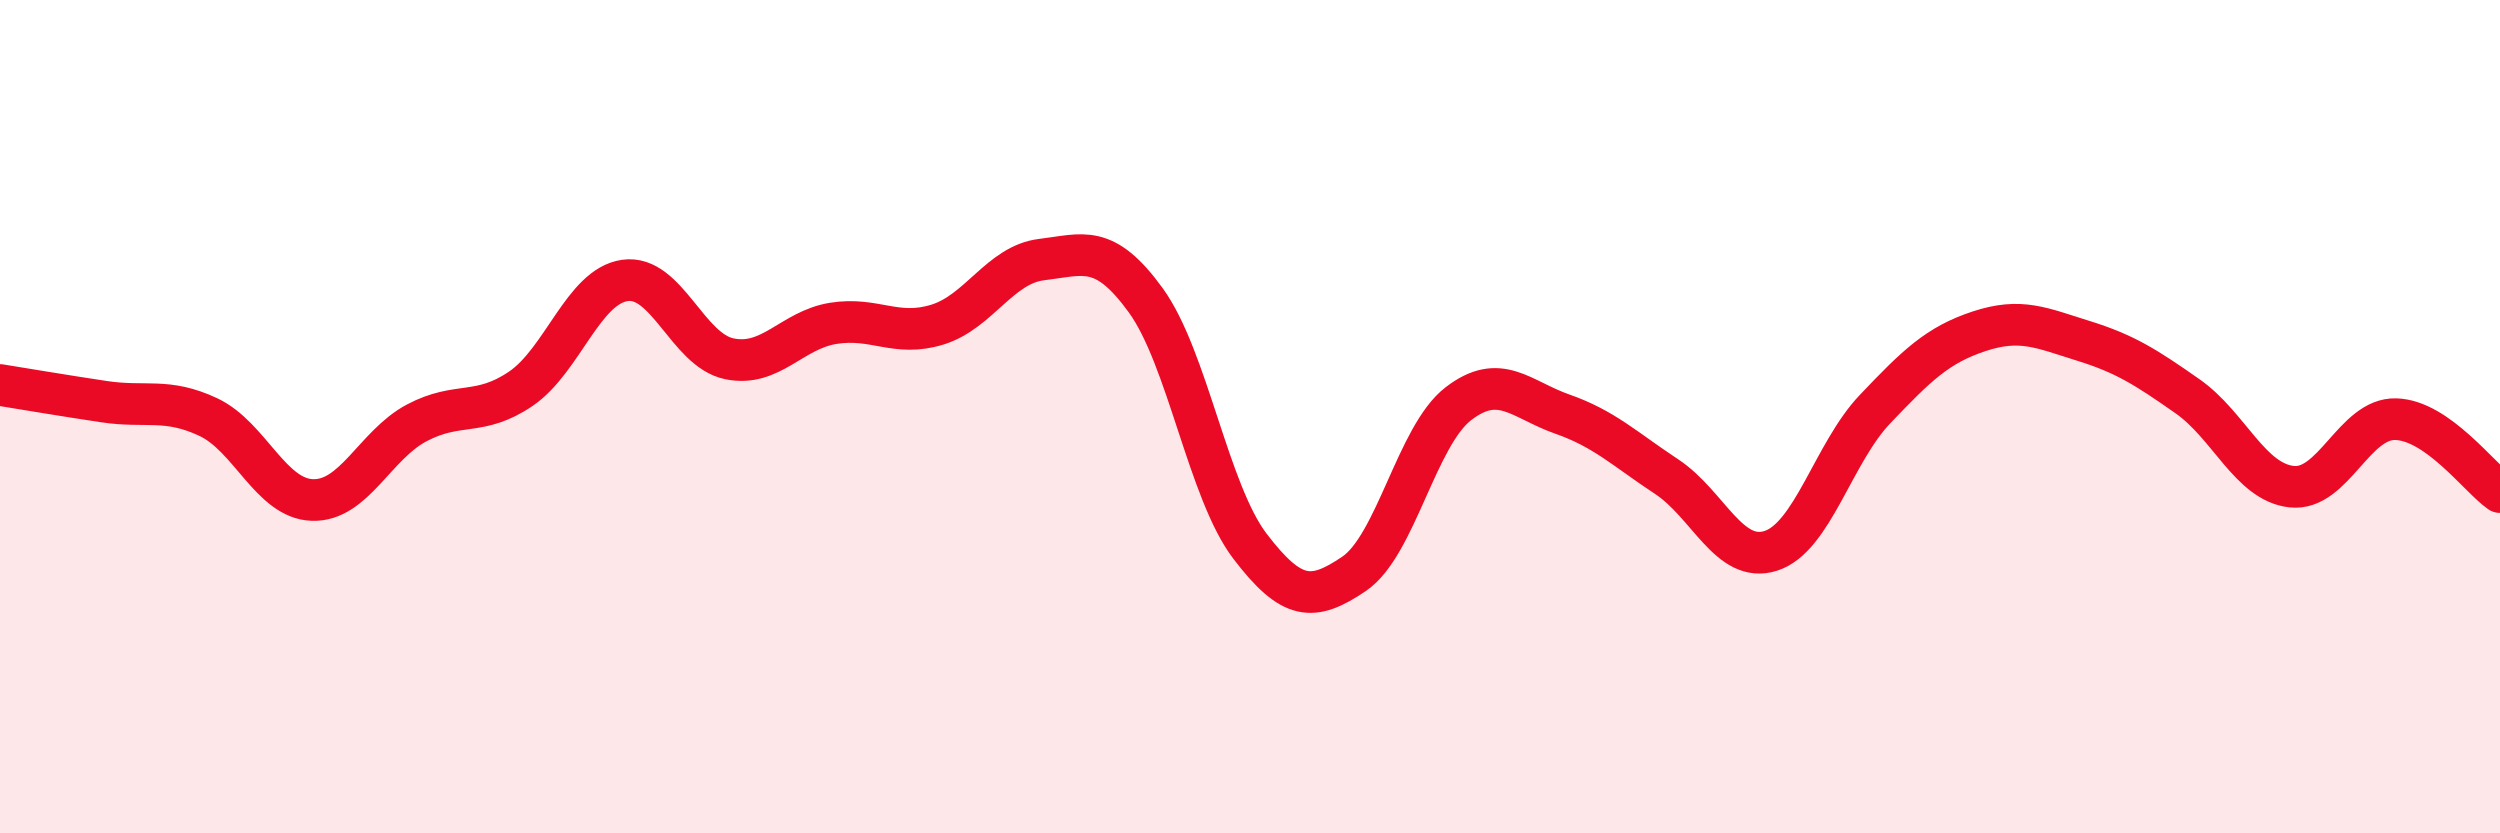
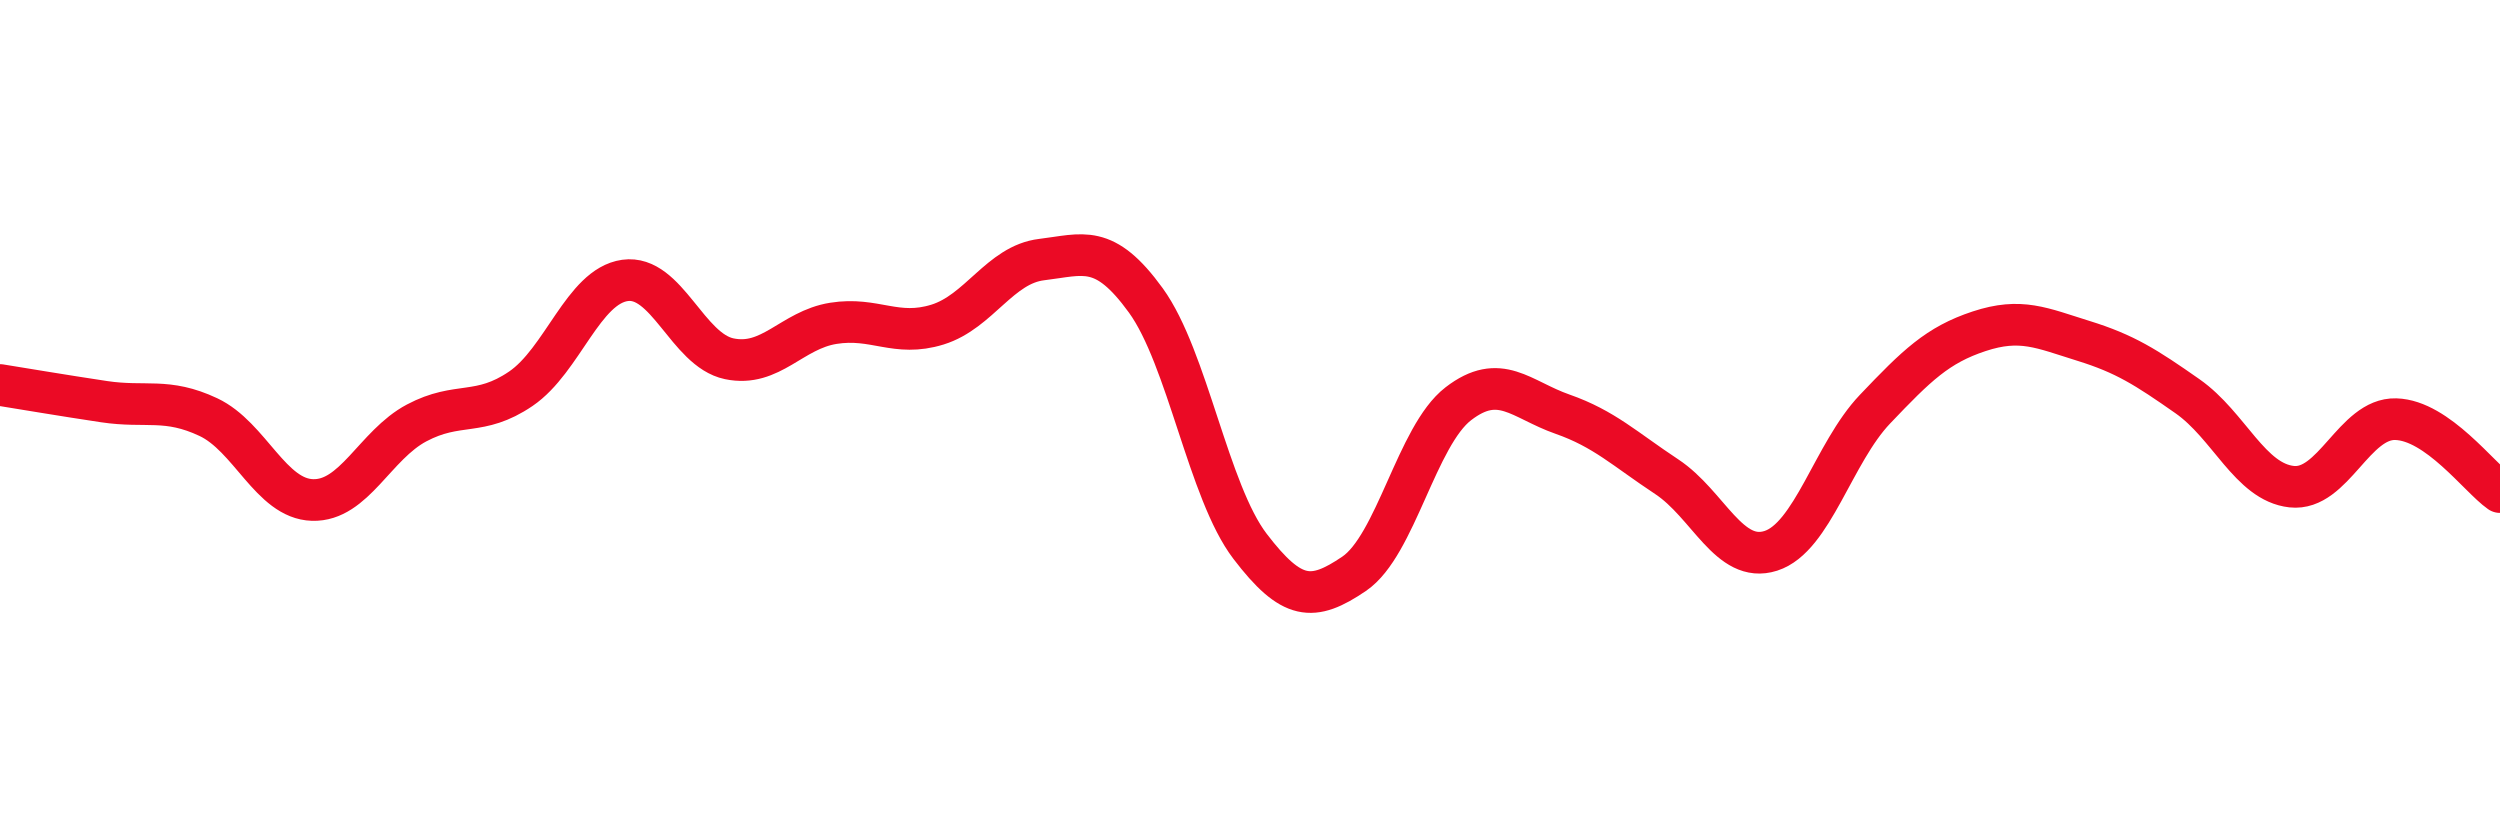
<svg xmlns="http://www.w3.org/2000/svg" width="60" height="20" viewBox="0 0 60 20">
-   <path d="M 0,9.24 C 0.5,9.32 1.5,9.49 2.5,9.64 C 3.5,9.79 4,9.54 5,10.01 C 6,10.48 6.5,11.97 7.5,12 C 8.5,12.03 9,10.68 10,10.15 C 11,9.62 11.5,10.01 12.5,9.33 C 13.5,8.65 14,6.87 15,6.73 C 16,6.59 16.5,8.4 17.5,8.61 C 18.5,8.82 19,7.92 20,7.76 C 21,7.6 21.5,8.1 22.5,7.79 C 23.5,7.48 24,6.35 25,6.23 C 26,6.11 26.5,5.83 27.5,7.21 C 28.5,8.59 29,11.8 30,13.11 C 31,14.42 31.5,14.45 32.5,13.77 C 33.5,13.09 34,10.46 35,9.69 C 36,8.92 36.5,9.59 37.5,9.94 C 38.5,10.29 39,10.78 40,11.44 C 41,12.1 41.5,13.54 42.5,13.22 C 43.5,12.9 44,10.87 45,9.82 C 46,8.77 46.5,8.28 47.5,7.95 C 48.5,7.62 49,7.87 50,8.18 C 51,8.49 51.5,8.81 52.5,9.51 C 53.5,10.21 54,11.57 55,11.68 C 56,11.79 56.5,10.03 57.5,10.06 C 58.5,10.09 59.5,11.46 60,11.81L60 20L0 20Z" fill="#EB0A25" opacity="0.1" stroke-linecap="round" stroke-linejoin="round" />
  <path d="M 0,9.24 C 0.5,9.32 1.5,9.49 2.5,9.64 C 3.5,9.79 4,9.54 5,10.01 C 6,10.48 6.5,11.97 7.5,12 C 8.5,12.03 9,10.68 10,10.15 C 11,9.62 11.5,10.01 12.5,9.33 C 13.5,8.65 14,6.87 15,6.73 C 16,6.59 16.5,8.4 17.5,8.61 C 18.5,8.82 19,7.92 20,7.76 C 21,7.6 21.5,8.1 22.5,7.79 C 23.5,7.48 24,6.35 25,6.23 C 26,6.11 26.5,5.83 27.5,7.21 C 28.5,8.59 29,11.8 30,13.11 C 31,14.42 31.5,14.45 32.5,13.77 C 33.5,13.09 34,10.46 35,9.69 C 36,8.92 36.5,9.59 37.5,9.94 C 38.5,10.29 39,10.78 40,11.44 C 41,12.1 41.5,13.54 42.5,13.22 C 43.5,12.9 44,10.87 45,9.82 C 46,8.77 46.5,8.28 47.5,7.95 C 48.5,7.62 49,7.87 50,8.18 C 51,8.49 51.5,8.81 52.5,9.51 C 53.5,10.21 54,11.57 55,11.68 C 56,11.79 56.5,10.03 57.5,10.06 C 58.5,10.09 59.5,11.46 60,11.81" stroke="#EB0A25" stroke-width="1" fill="none" stroke-linecap="round" stroke-linejoin="round" />
</svg>